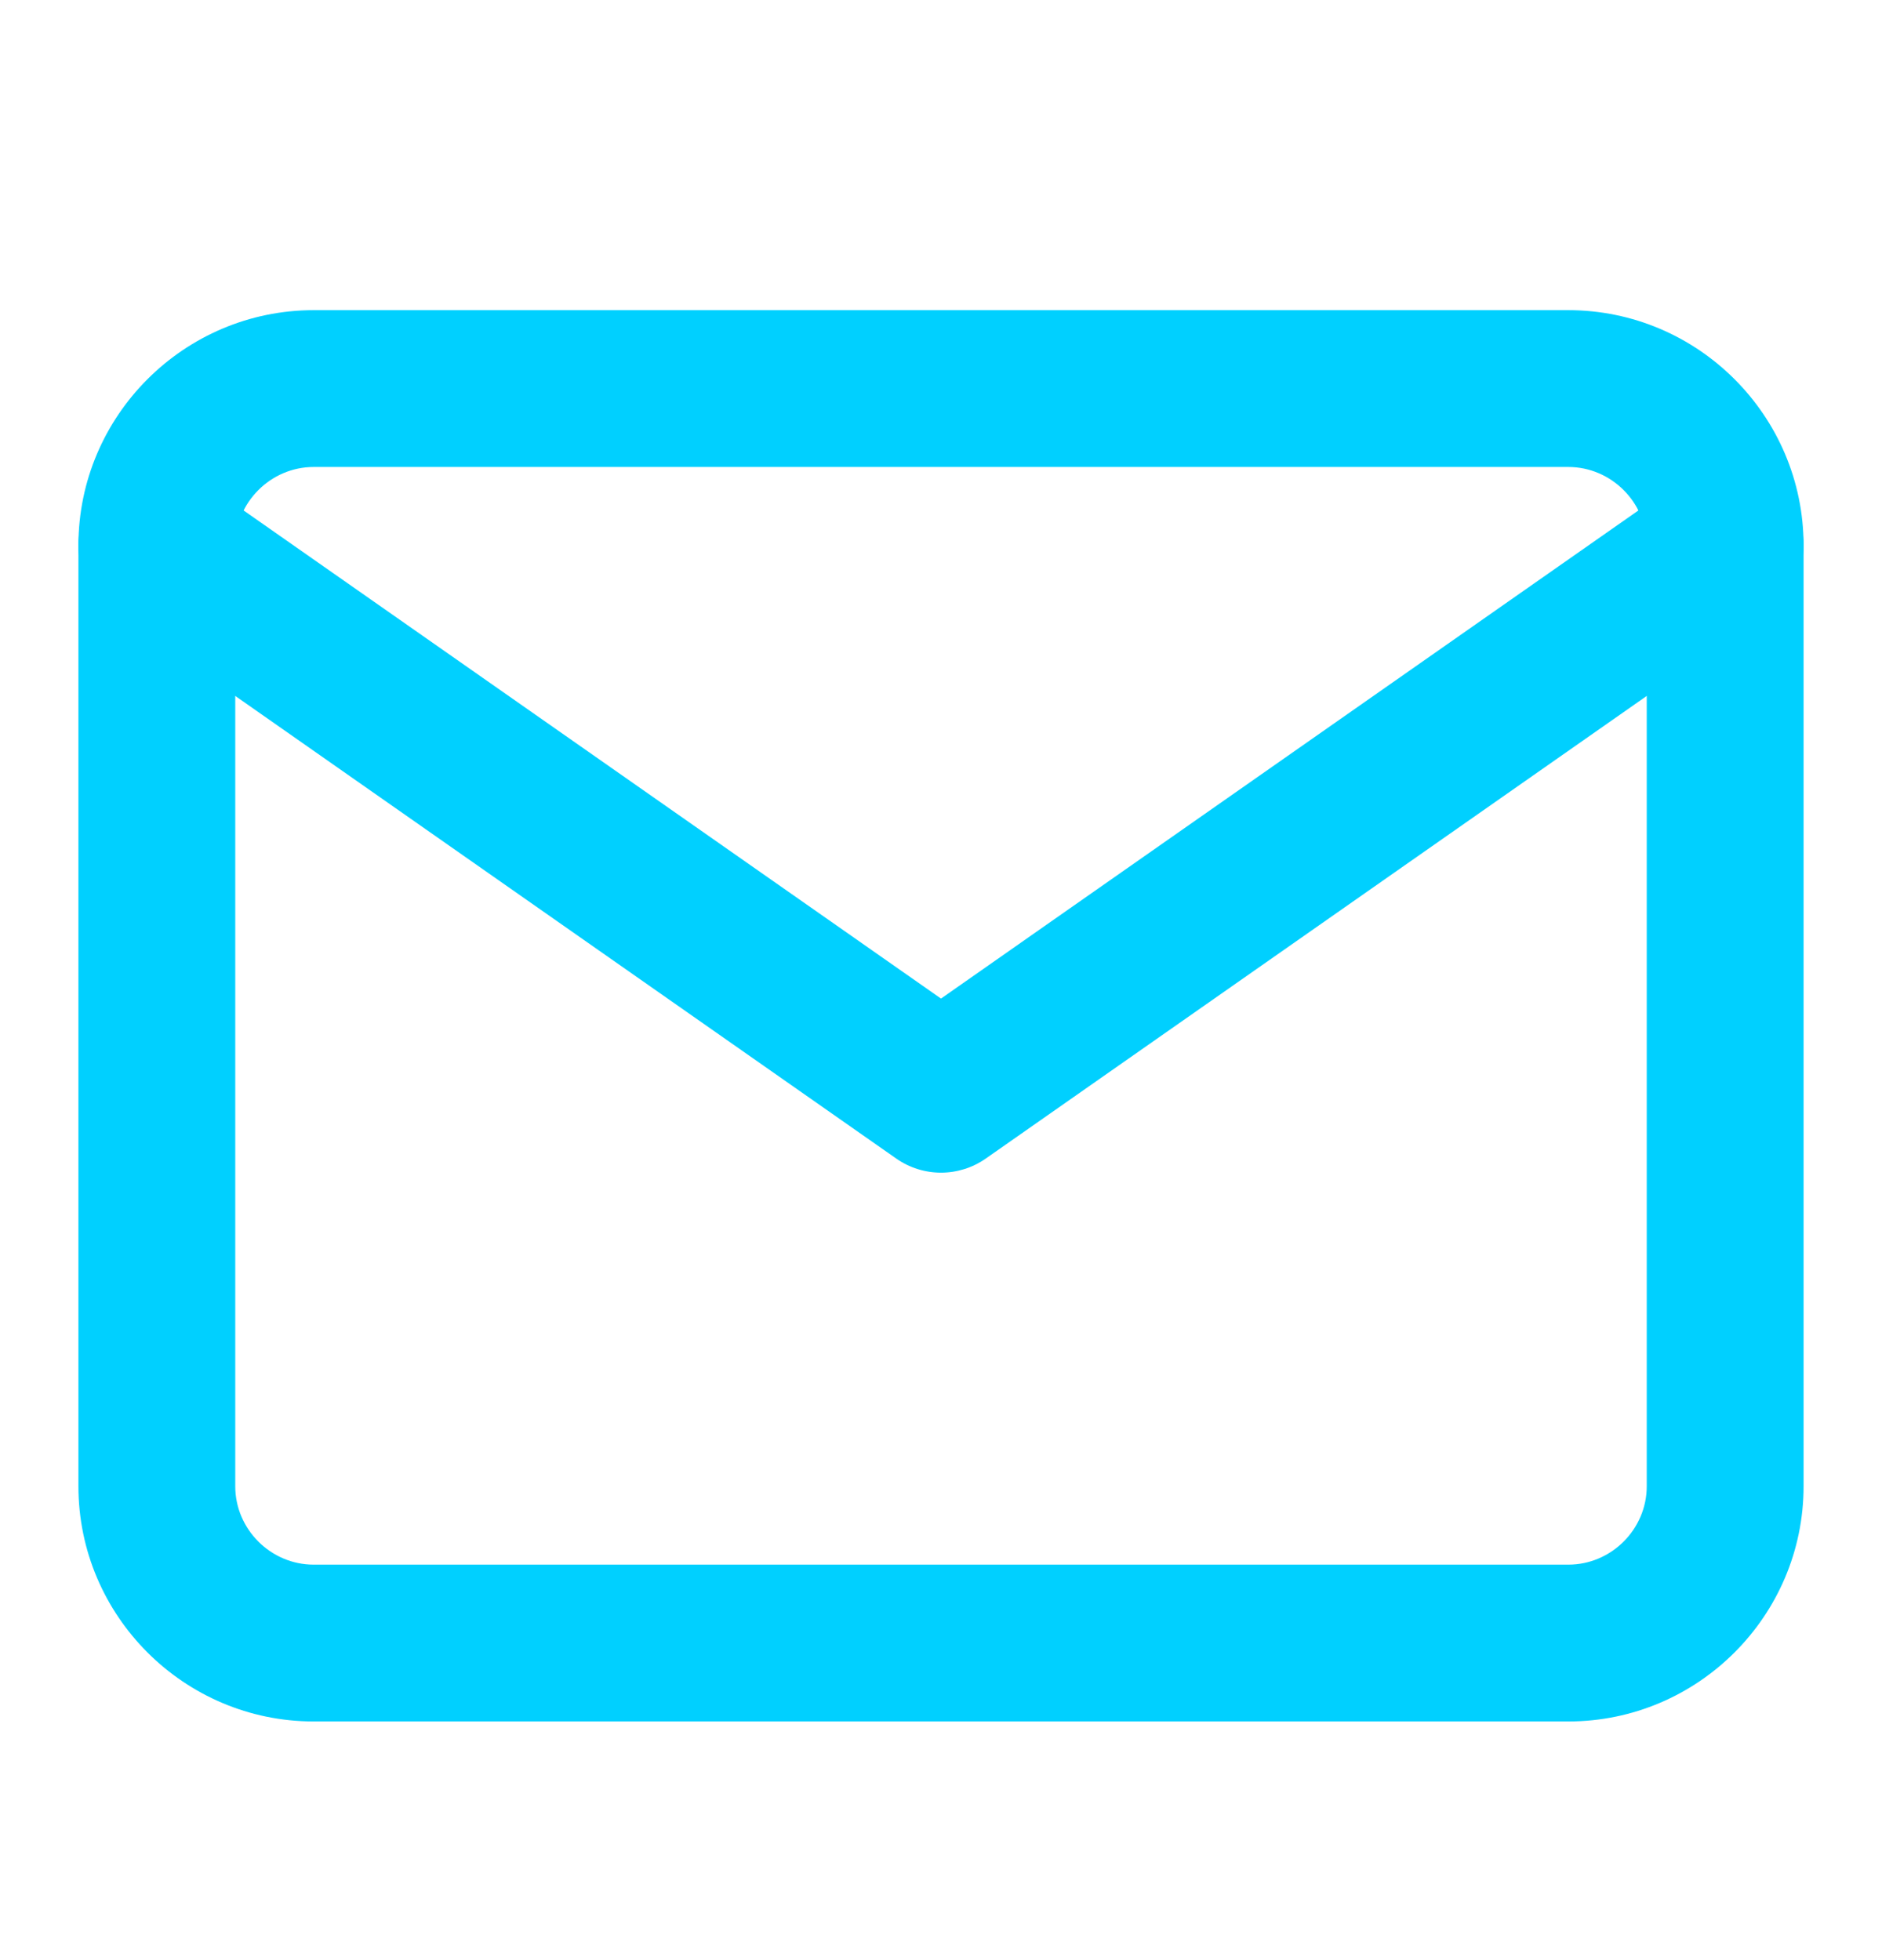
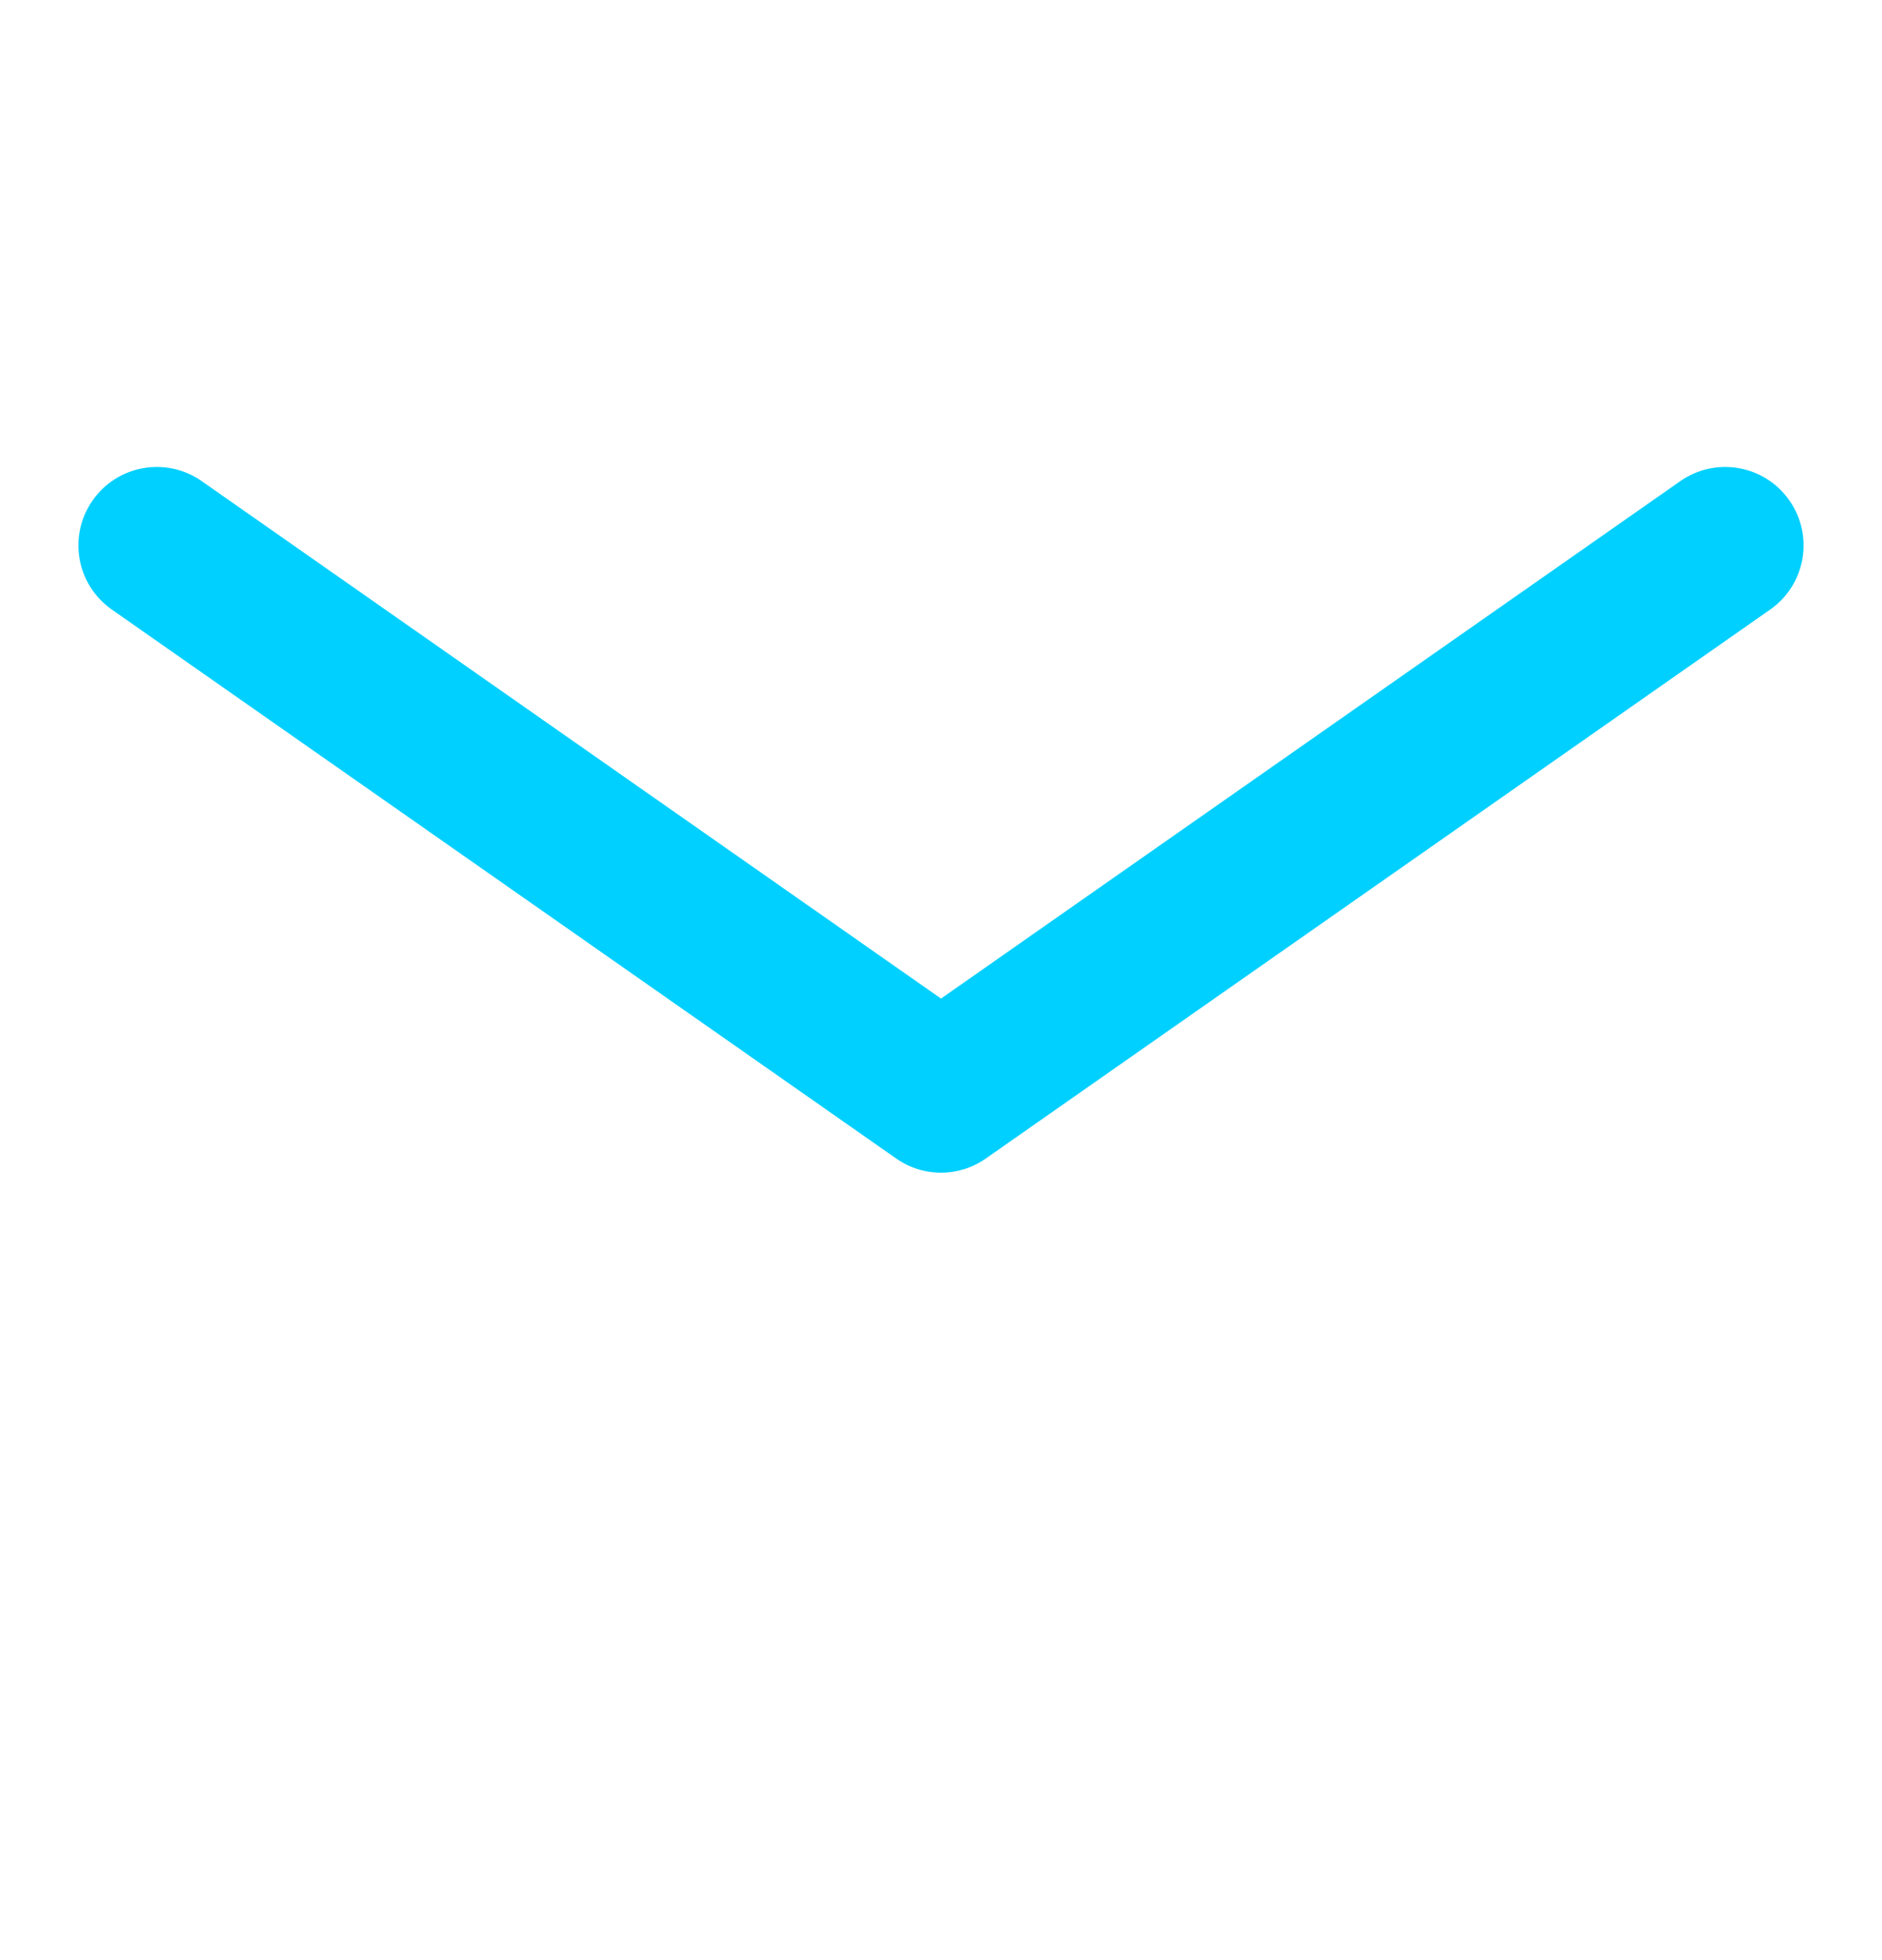
<svg xmlns="http://www.w3.org/2000/svg" width="24" height="25" viewBox="0 0 24 25" fill="none">
-   <path fill-rule="evenodd" clip-rule="evenodd" d="M4 5.956C3.452 5.956 3 6.409 3 6.956V18.956C3 19.504 3.452 19.956 4 19.956H20C20.548 19.956 21 19.504 21 18.956V6.956C21 6.409 20.548 5.956 20 5.956H4ZM1 6.956C1 5.304 2.348 3.956 4 3.956H20C21.652 3.956 23 5.304 23 6.956V18.956C23 20.609 21.652 21.956 20 21.956H4C2.348 21.956 1 20.609 1 18.956V6.956Z" fill="#00D0FF" />
  <path fill-rule="evenodd" clip-rule="evenodd" d="M1.181 6.383C1.497 5.93 2.121 5.82 2.573 6.137L12 12.736L21.427 6.137C21.879 5.82 22.503 5.93 22.819 6.383C23.136 6.835 23.026 7.459 22.573 7.775L12.573 14.775C12.229 15.017 11.771 15.017 11.427 14.775L1.427 7.775C0.974 7.459 0.864 6.835 1.181 6.383Z" fill="#00D0FF" />
</svg>